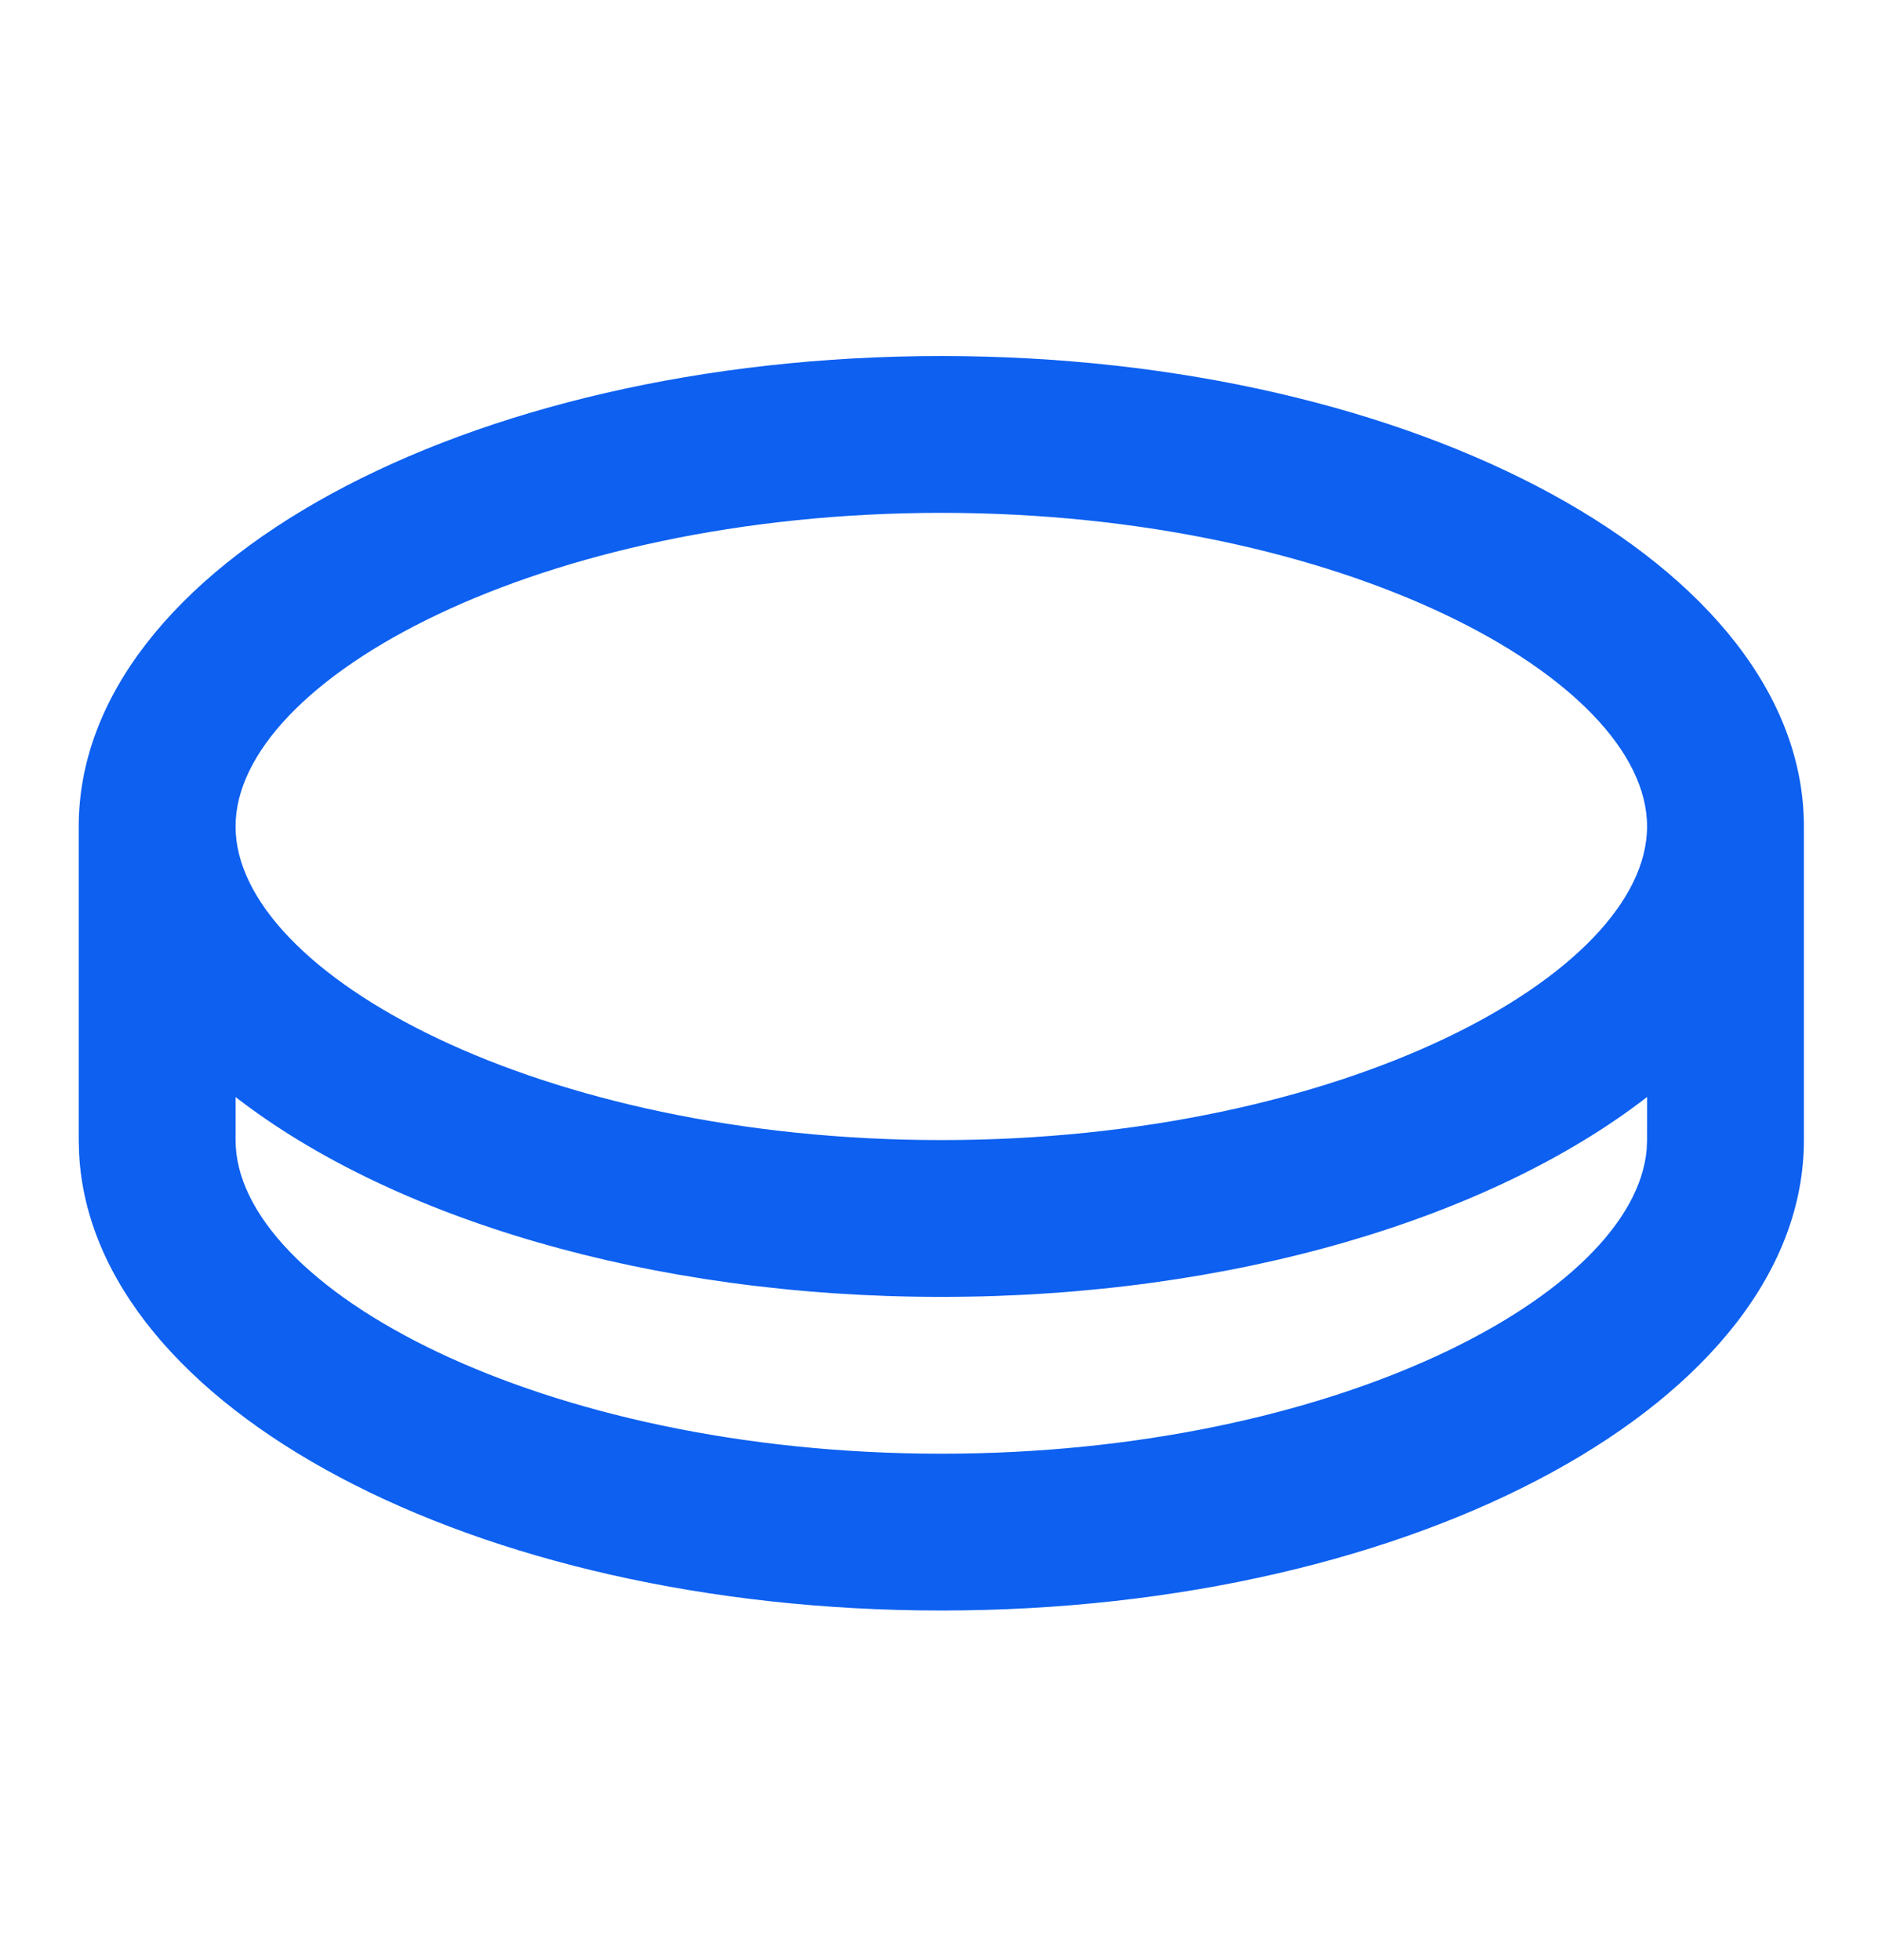
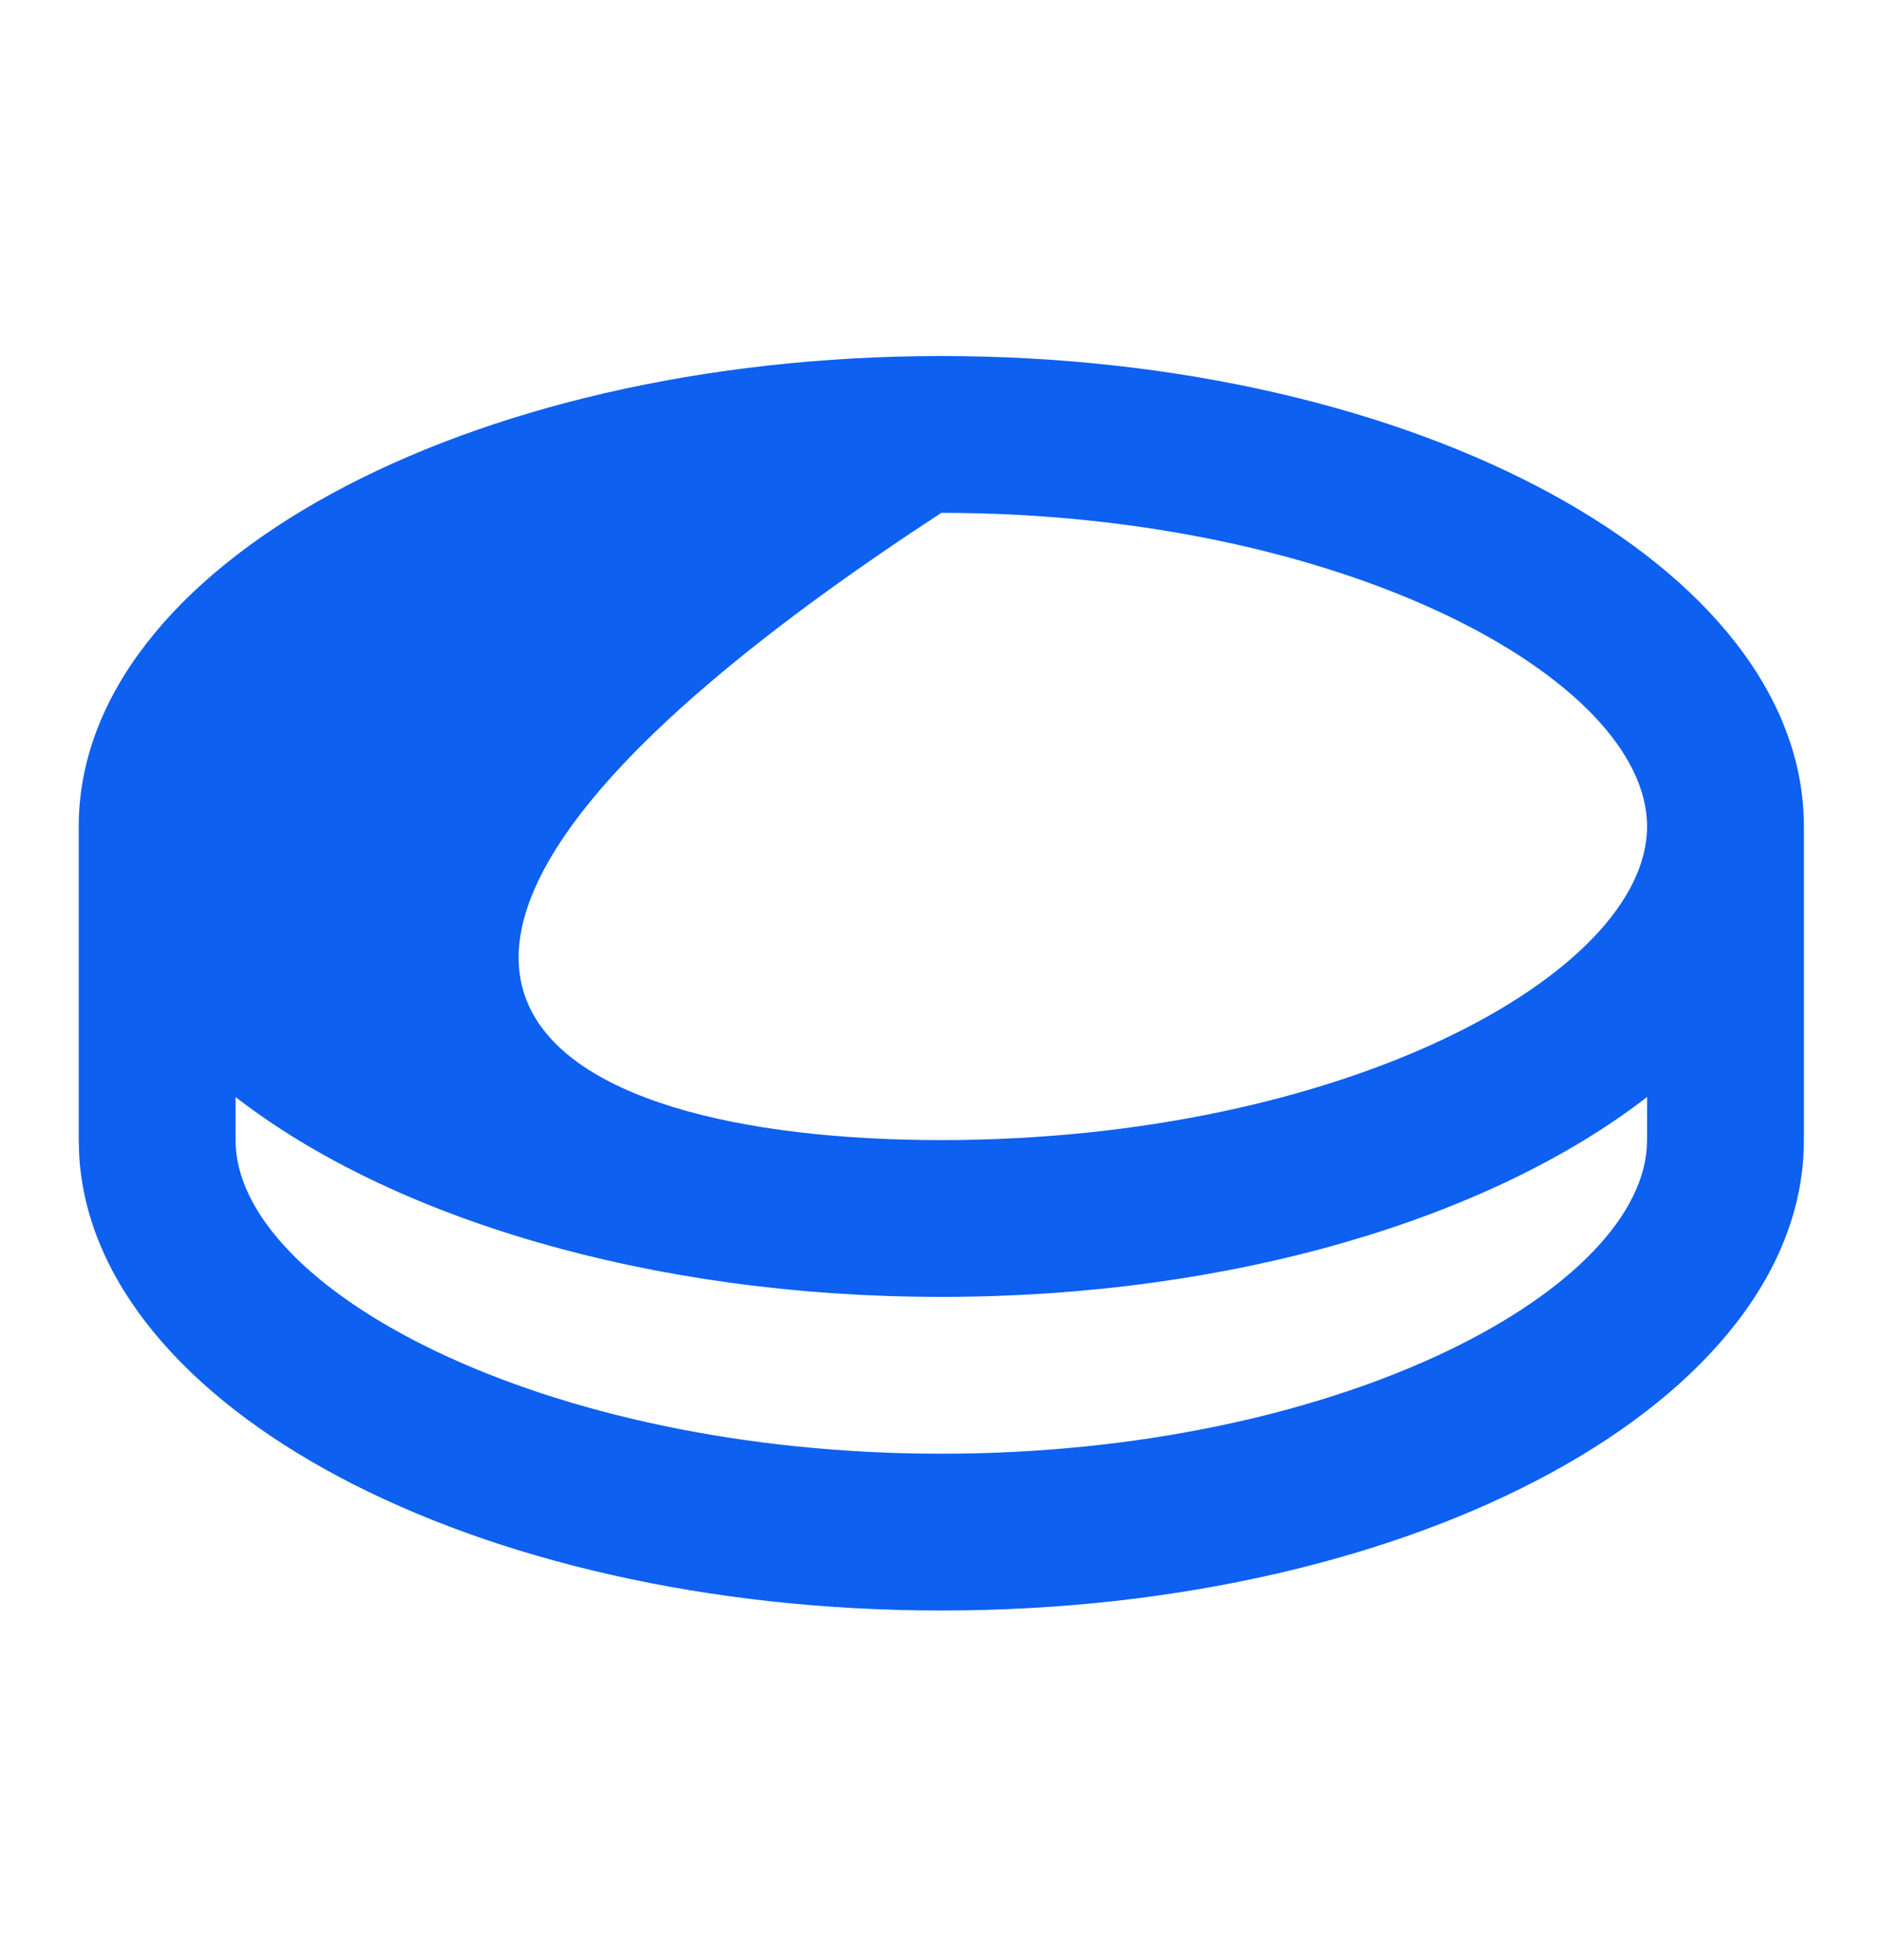
<svg xmlns="http://www.w3.org/2000/svg" width="24" height="25" viewBox="0 0 24 25" fill="none">
-   <path d="M12.004 4.541C18.079 4.541 23.004 7.227 23.004 10.541V14.541C23.004 17.855 18.079 20.541 12.004 20.541C6.037 20.541 1.18 17.95 1.009 14.718L1.004 14.541V10.541C1.004 7.227 5.929 4.541 12.004 4.541ZM12.004 16.541C8.283 16.541 4.994 15.534 3.004 13.992L3.004 14.541C3.004 16.423 6.887 18.541 12.004 18.541C17.015 18.541 20.842 16.511 20.999 14.659L21.004 14.541L21.005 13.991C19.015 15.533 15.725 16.541 12.004 16.541ZM12.004 6.541C6.887 6.541 3.004 8.659 3.004 10.541C3.004 12.423 6.887 14.541 12.004 14.541C17.121 14.541 21.004 12.423 21.004 10.541C21.004 8.659 17.121 6.541 12.004 6.541Z" fill="#0D60F0" />
+   <path d="M12.004 4.541C18.079 4.541 23.004 7.227 23.004 10.541V14.541C23.004 17.855 18.079 20.541 12.004 20.541C6.037 20.541 1.18 17.95 1.009 14.718L1.004 14.541V10.541C1.004 7.227 5.929 4.541 12.004 4.541ZM12.004 16.541C8.283 16.541 4.994 15.534 3.004 13.992L3.004 14.541C3.004 16.423 6.887 18.541 12.004 18.541C17.015 18.541 20.842 16.511 20.999 14.659L21.004 14.541L21.005 13.991C19.015 15.533 15.725 16.541 12.004 16.541ZM12.004 6.541C3.004 12.423 6.887 14.541 12.004 14.541C17.121 14.541 21.004 12.423 21.004 10.541C21.004 8.659 17.121 6.541 12.004 6.541Z" fill="#0D60F0" />
</svg>